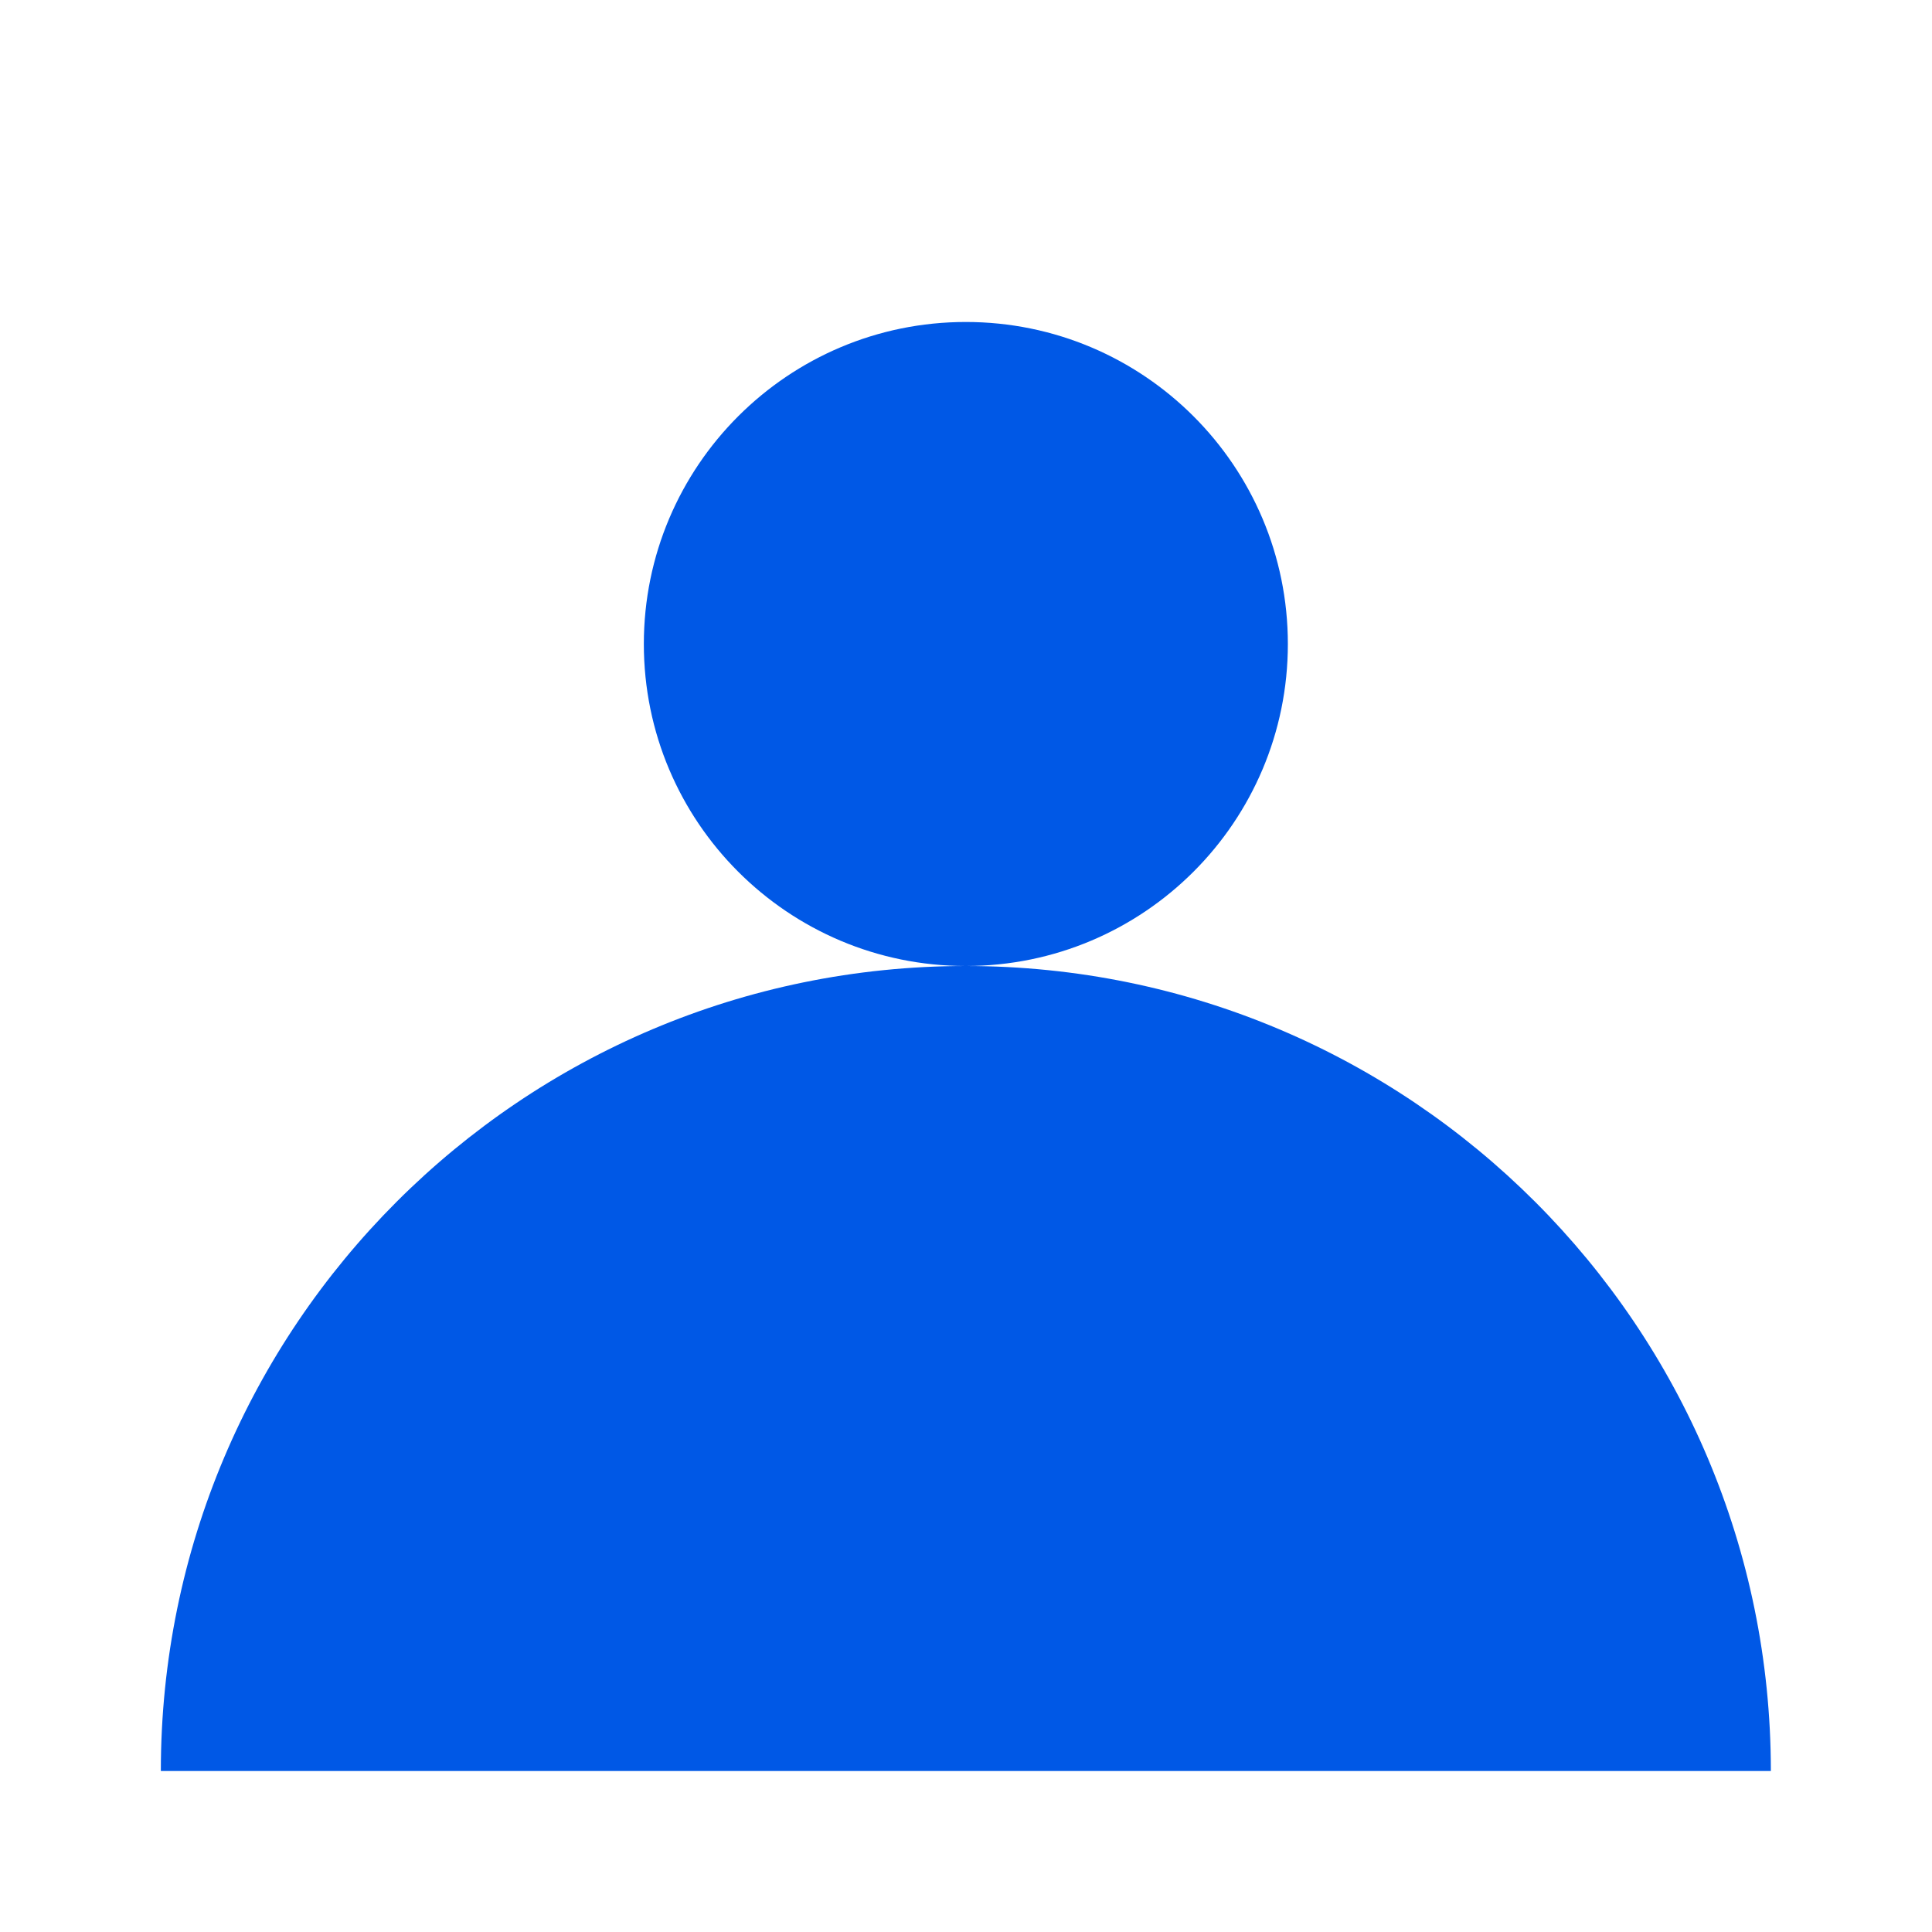
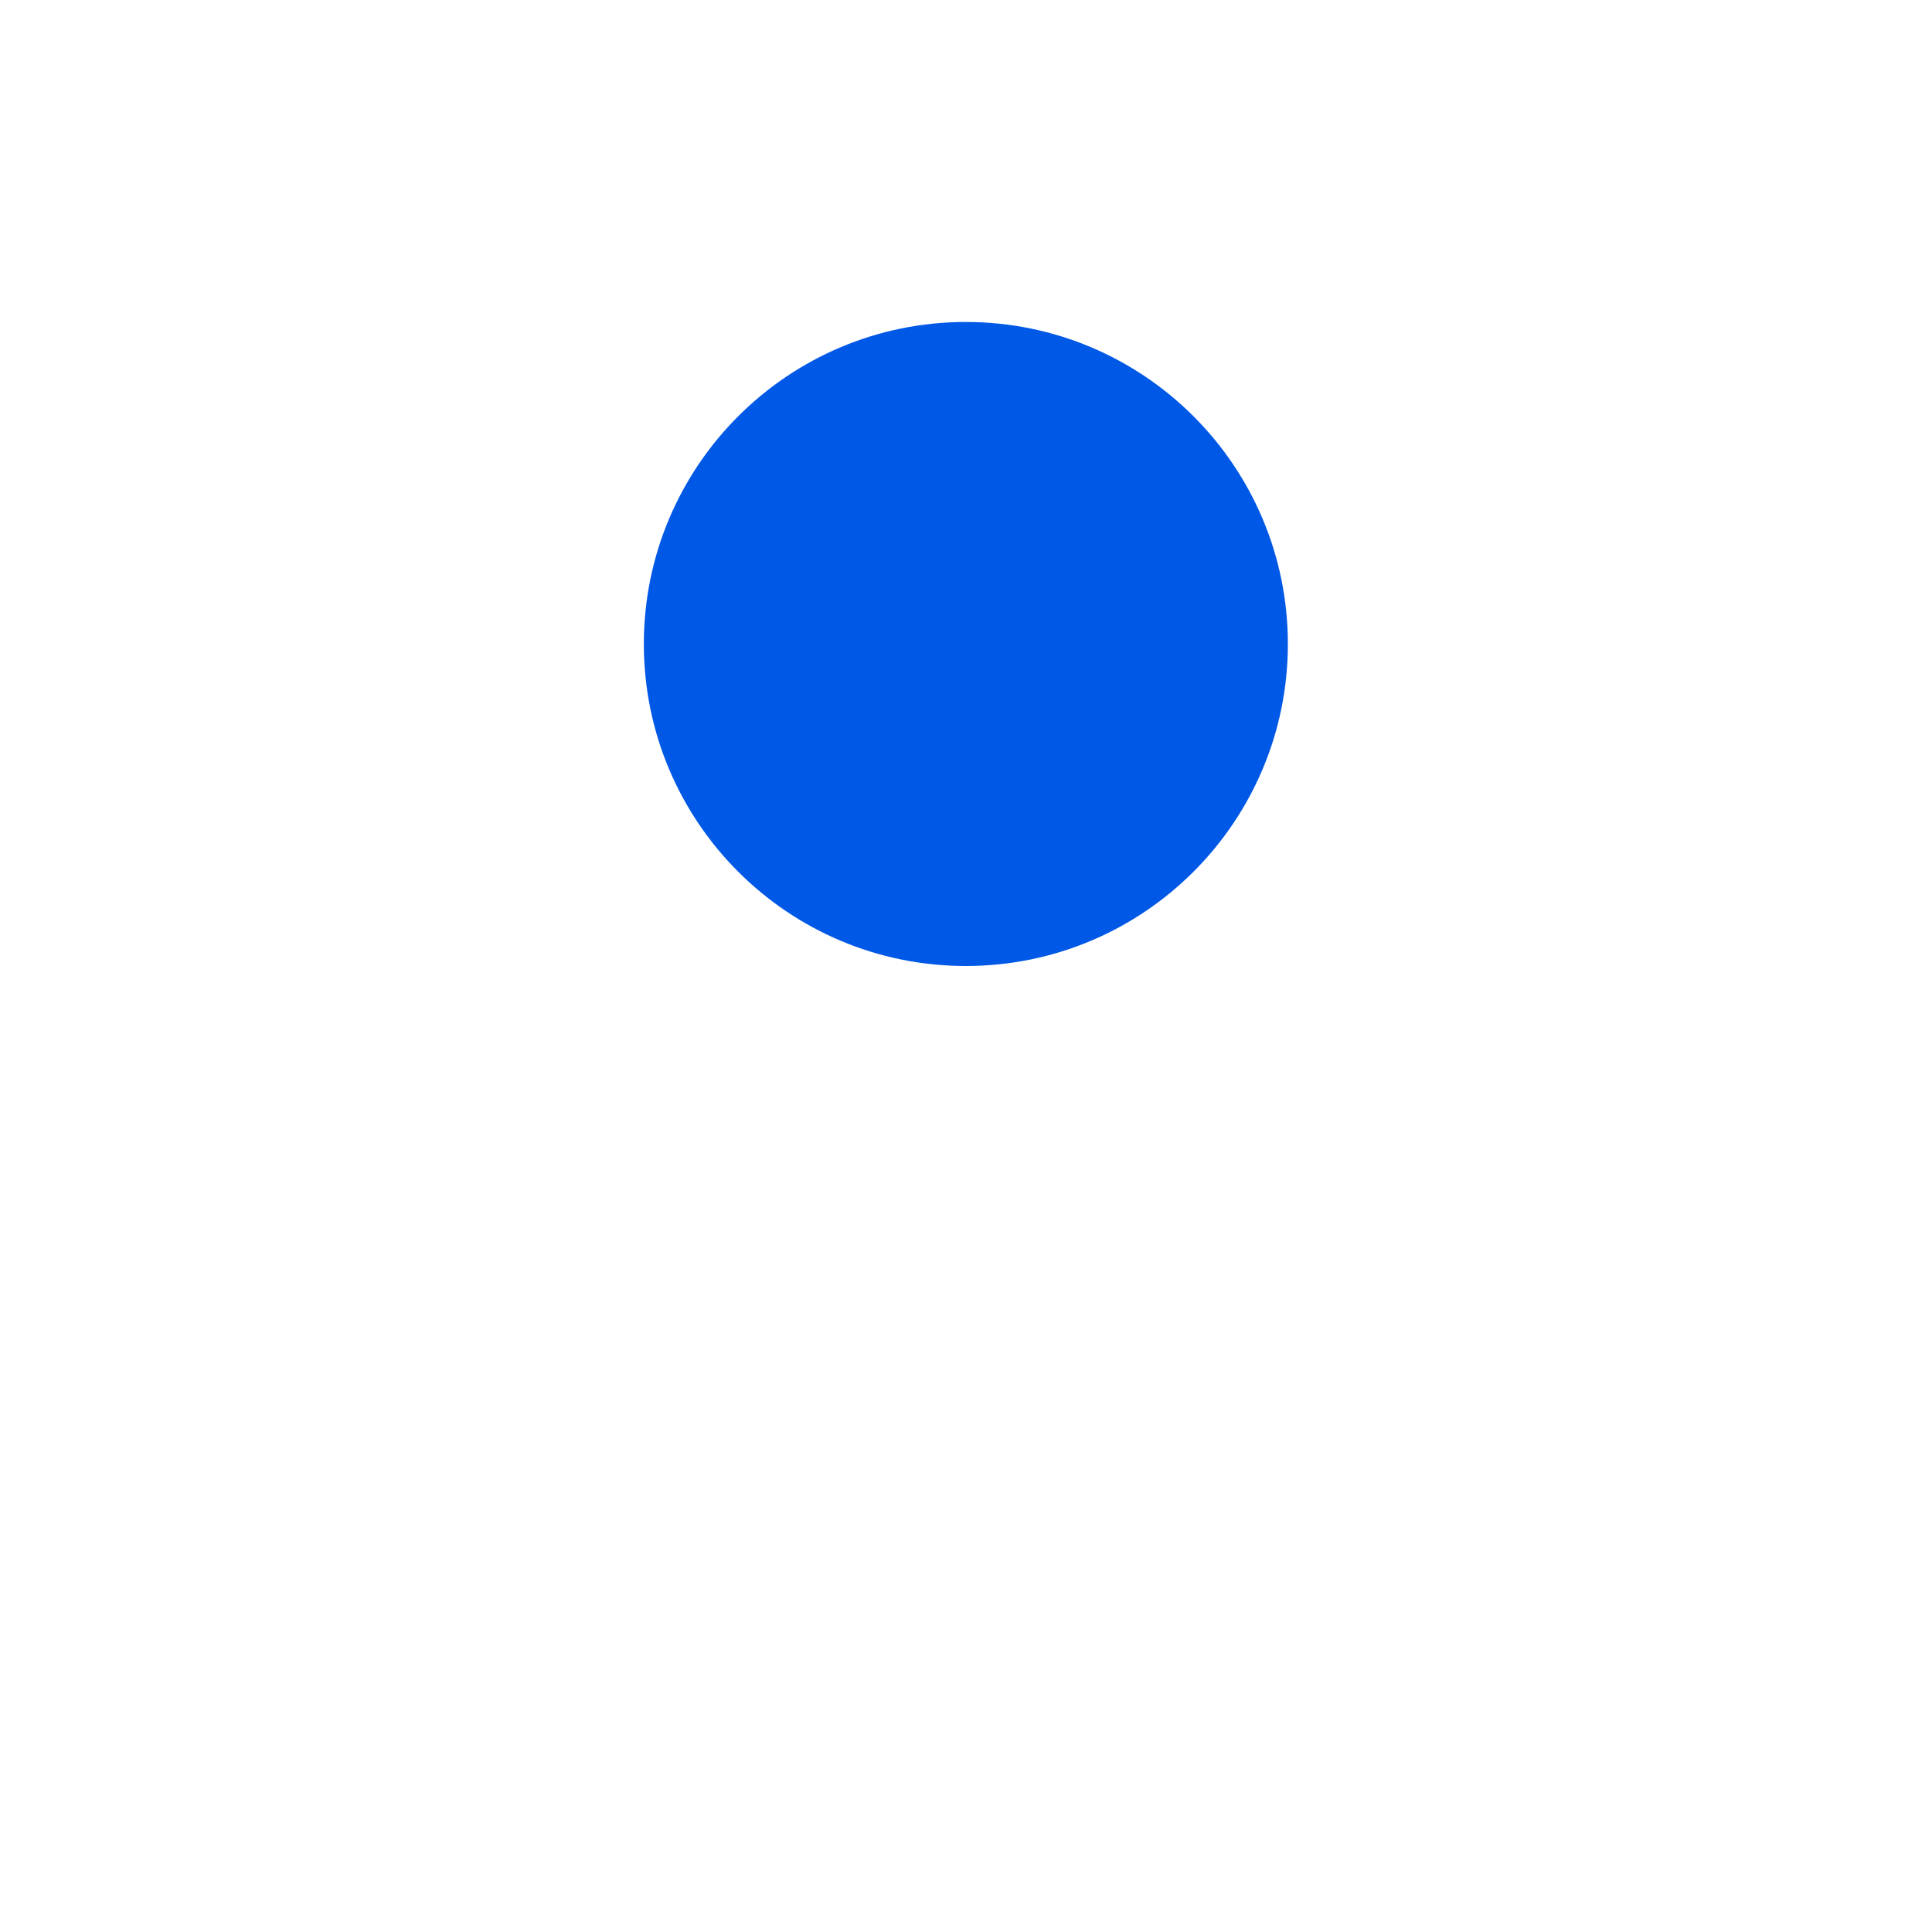
<svg xmlns="http://www.w3.org/2000/svg" width="32" height="32" viewBox="0 0 32 32" fill="none">
-   <path d="M29.331 29.333C29.331 21.969 23.362 16 15.997 16C8.633 16 2.664 21.97 2.664 29.333" fill="#0058E6" />
  <path d="M15.997 16C18.943 16 21.331 13.612 21.331 10.667C21.331 7.721 18.943 5.333 15.997 5.333C13.052 5.333 10.664 7.721 10.664 10.667C10.664 13.612 13.052 16 15.997 16Z" fill="#0058E6" />
</svg>